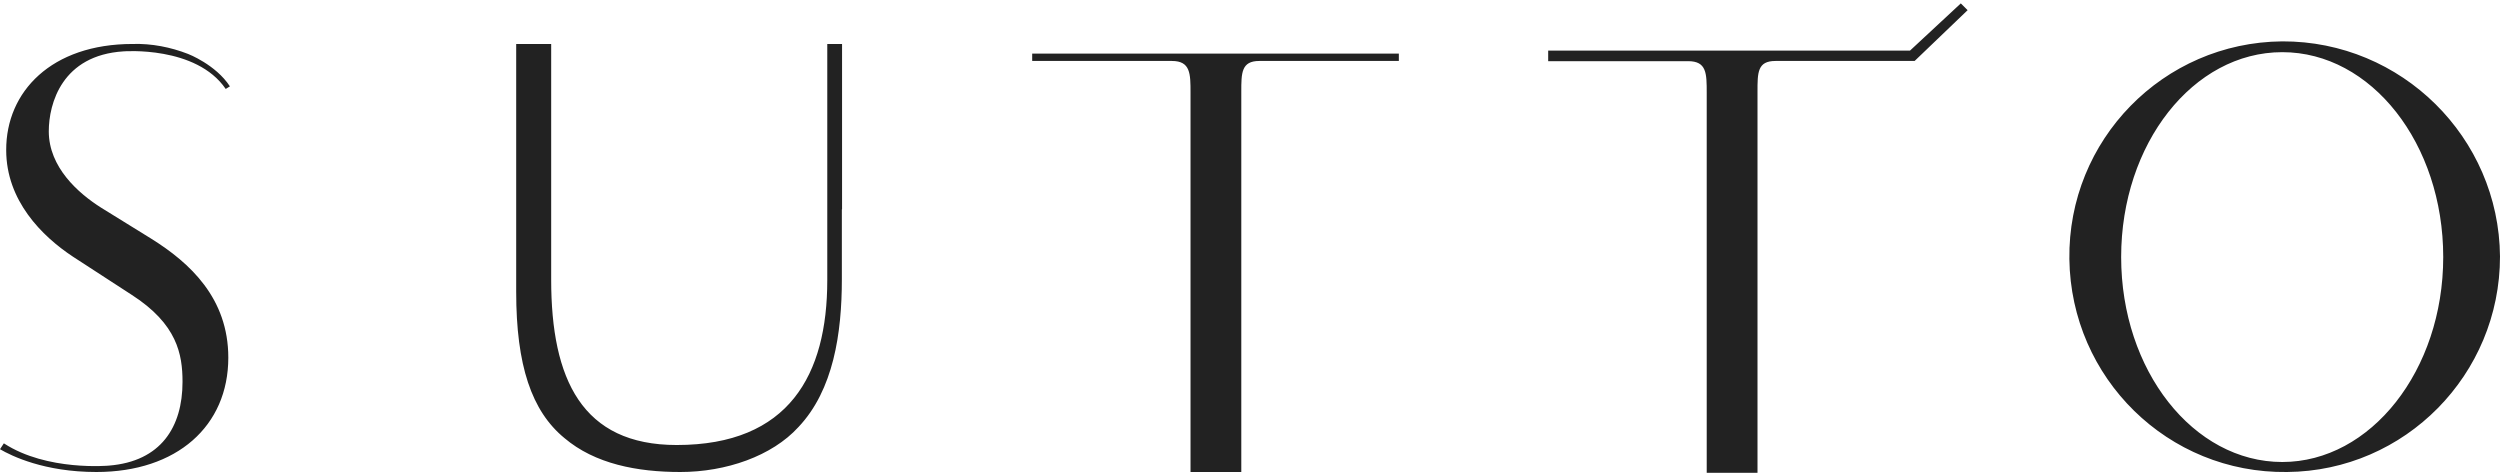
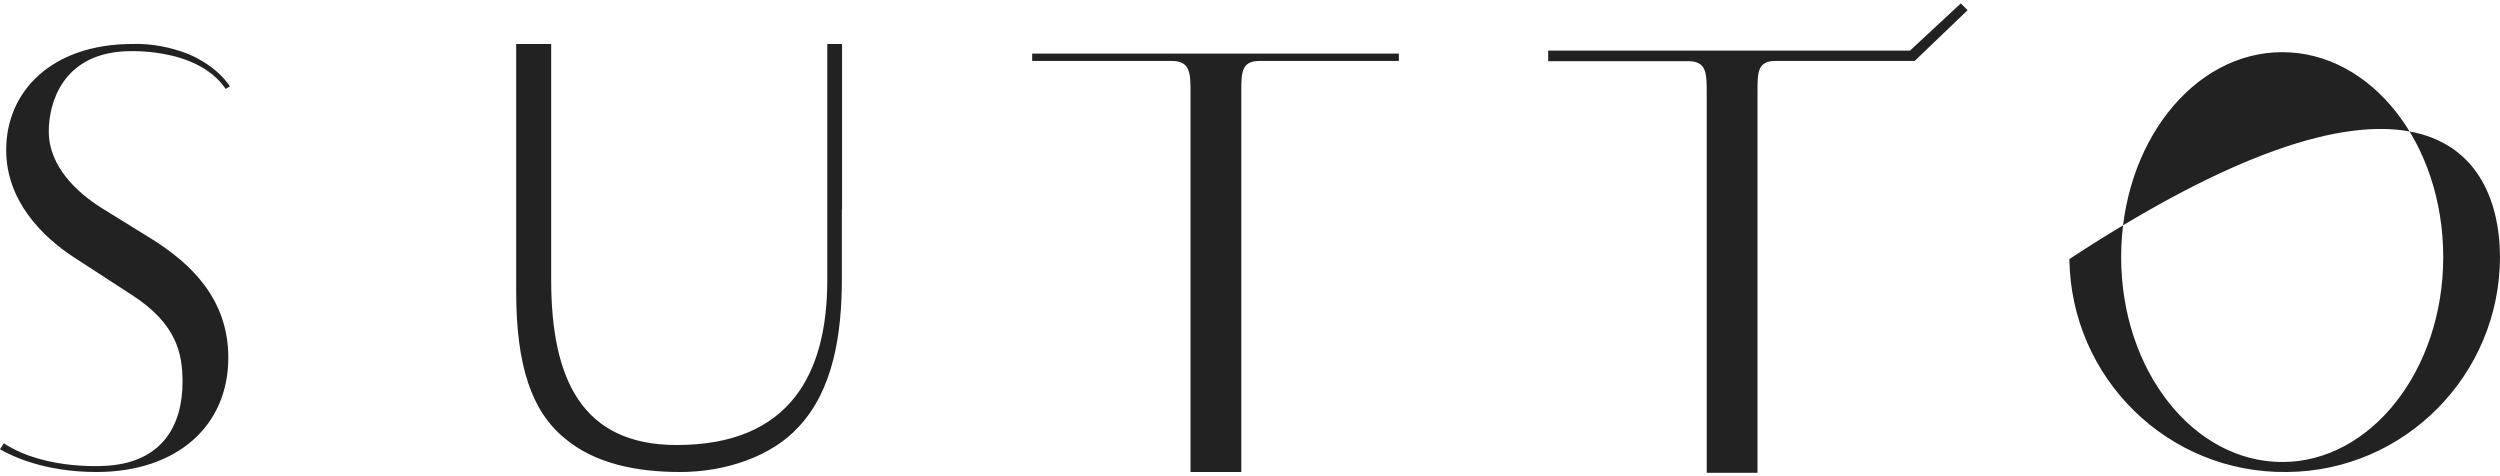
<svg xmlns="http://www.w3.org/2000/svg" width="210" height="40" viewBox="0 0 210 40" fill="none">
-   <path fill-rule="evenodd" clip-rule="evenodd" d="M160.829 5.121L165.279 0.856L164.708 0.285L160.443 4.248H130.047V5.138H141.802C143.364 5.138 143.364 6.162 143.364 7.808V39.715H147.63V7.875L147.63 7.718C147.628 6.084 147.627 5.121 149.141 5.121H160.829ZM0.336 37.247C3.946 39.598 9.152 39.111 9.152 39.111C13.519 38.758 15.332 35.87 15.332 32.074C15.332 29.757 14.879 27.221 11.067 24.769L6.13 21.562C3.51 19.832 0.521 16.843 0.521 12.611C0.504 7.69 4.333 3.694 11.134 3.694C12.729 3.643 14.341 3.962 15.803 4.533C15.803 4.533 18.12 5.423 19.312 7.254L18.96 7.472C16.474 3.828 10.378 4.315 10.378 4.315C5.223 4.634 4.098 8.681 4.098 11.032C4.098 14.055 6.583 16.238 8.497 17.447L12.679 20.034C15.97 22.082 19.178 25.055 19.178 30.042C19.178 35.785 14.862 39.648 8.094 39.648C3.728 39.648 0.974 38.304 0 37.734L0.319 37.247H0.336ZM70.716 23.459V17.582H70.733V3.694H69.491V23.543C69.491 31.47 66.283 37.381 56.845 37.381C48.885 37.381 46.299 31.856 46.299 23.493V3.694H43.36V24.517C43.36 30.697 44.653 34.526 47.407 36.793C49.977 38.976 53.537 39.648 57.148 39.648C60.976 39.648 64.839 38.321 67.072 35.87C70.011 32.763 70.716 27.994 70.716 23.459ZM109.475 5.121H105.781C104.267 5.121 104.268 6.131 104.269 7.722L104.269 7.875V39.648H100.004V7.791C100.004 6.196 100.004 5.121 98.442 5.121H86.704V4.5H117.503V5.121H109.475ZM173.827 21.763C173.693 11.754 181.703 3.559 191.712 3.475C201.721 3.442 209.916 11.536 210 21.545C210 31.453 202.04 39.564 192.115 39.648C182.106 39.782 173.962 31.772 173.827 21.763ZM178.177 21.595C178.177 31.117 184.239 38.808 191.712 38.808C199.135 38.808 205.231 31.117 205.231 21.595C205.231 12.073 199.202 4.382 191.712 4.382C184.222 4.382 178.177 12.073 178.177 21.595Z" fill="#222222" />
+   <path fill-rule="evenodd" clip-rule="evenodd" d="M160.829 5.121L165.279 0.856L164.708 0.285L160.443 4.248H130.047V5.138H141.802C143.364 5.138 143.364 6.162 143.364 7.808V39.715H147.63V7.875L147.63 7.718C147.628 6.084 147.627 5.121 149.141 5.121H160.829ZM0.336 37.247C3.946 39.598 9.152 39.111 9.152 39.111C13.519 38.758 15.332 35.87 15.332 32.074C15.332 29.757 14.879 27.221 11.067 24.769L6.13 21.562C3.51 19.832 0.521 16.843 0.521 12.611C0.504 7.69 4.333 3.694 11.134 3.694C12.729 3.643 14.341 3.962 15.803 4.533C15.803 4.533 18.12 5.423 19.312 7.254L18.96 7.472C16.474 3.828 10.378 4.315 10.378 4.315C5.223 4.634 4.098 8.681 4.098 11.032C4.098 14.055 6.583 16.238 8.497 17.447L12.679 20.034C15.97 22.082 19.178 25.055 19.178 30.042C19.178 35.785 14.862 39.648 8.094 39.648C3.728 39.648 0.974 38.304 0 37.734L0.319 37.247H0.336ZM70.716 23.459V17.582H70.733V3.694H69.491V23.543C69.491 31.47 66.283 37.381 56.845 37.381C48.885 37.381 46.299 31.856 46.299 23.493V3.694H43.36V24.517C43.36 30.697 44.653 34.526 47.407 36.793C49.977 38.976 53.537 39.648 57.148 39.648C60.976 39.648 64.839 38.321 67.072 35.87C70.011 32.763 70.716 27.994 70.716 23.459ZM109.475 5.121H105.781C104.267 5.121 104.268 6.131 104.269 7.722L104.269 7.875V39.648H100.004V7.791C100.004 6.196 100.004 5.121 98.442 5.121H86.704V4.5H117.503V5.121H109.475ZM173.827 21.763C201.721 3.442 209.916 11.536 210 21.545C210 31.453 202.04 39.564 192.115 39.648C182.106 39.782 173.962 31.772 173.827 21.763ZM178.177 21.595C178.177 31.117 184.239 38.808 191.712 38.808C199.135 38.808 205.231 31.117 205.231 21.595C205.231 12.073 199.202 4.382 191.712 4.382C184.222 4.382 178.177 12.073 178.177 21.595Z" fill="#222222" />
</svg>